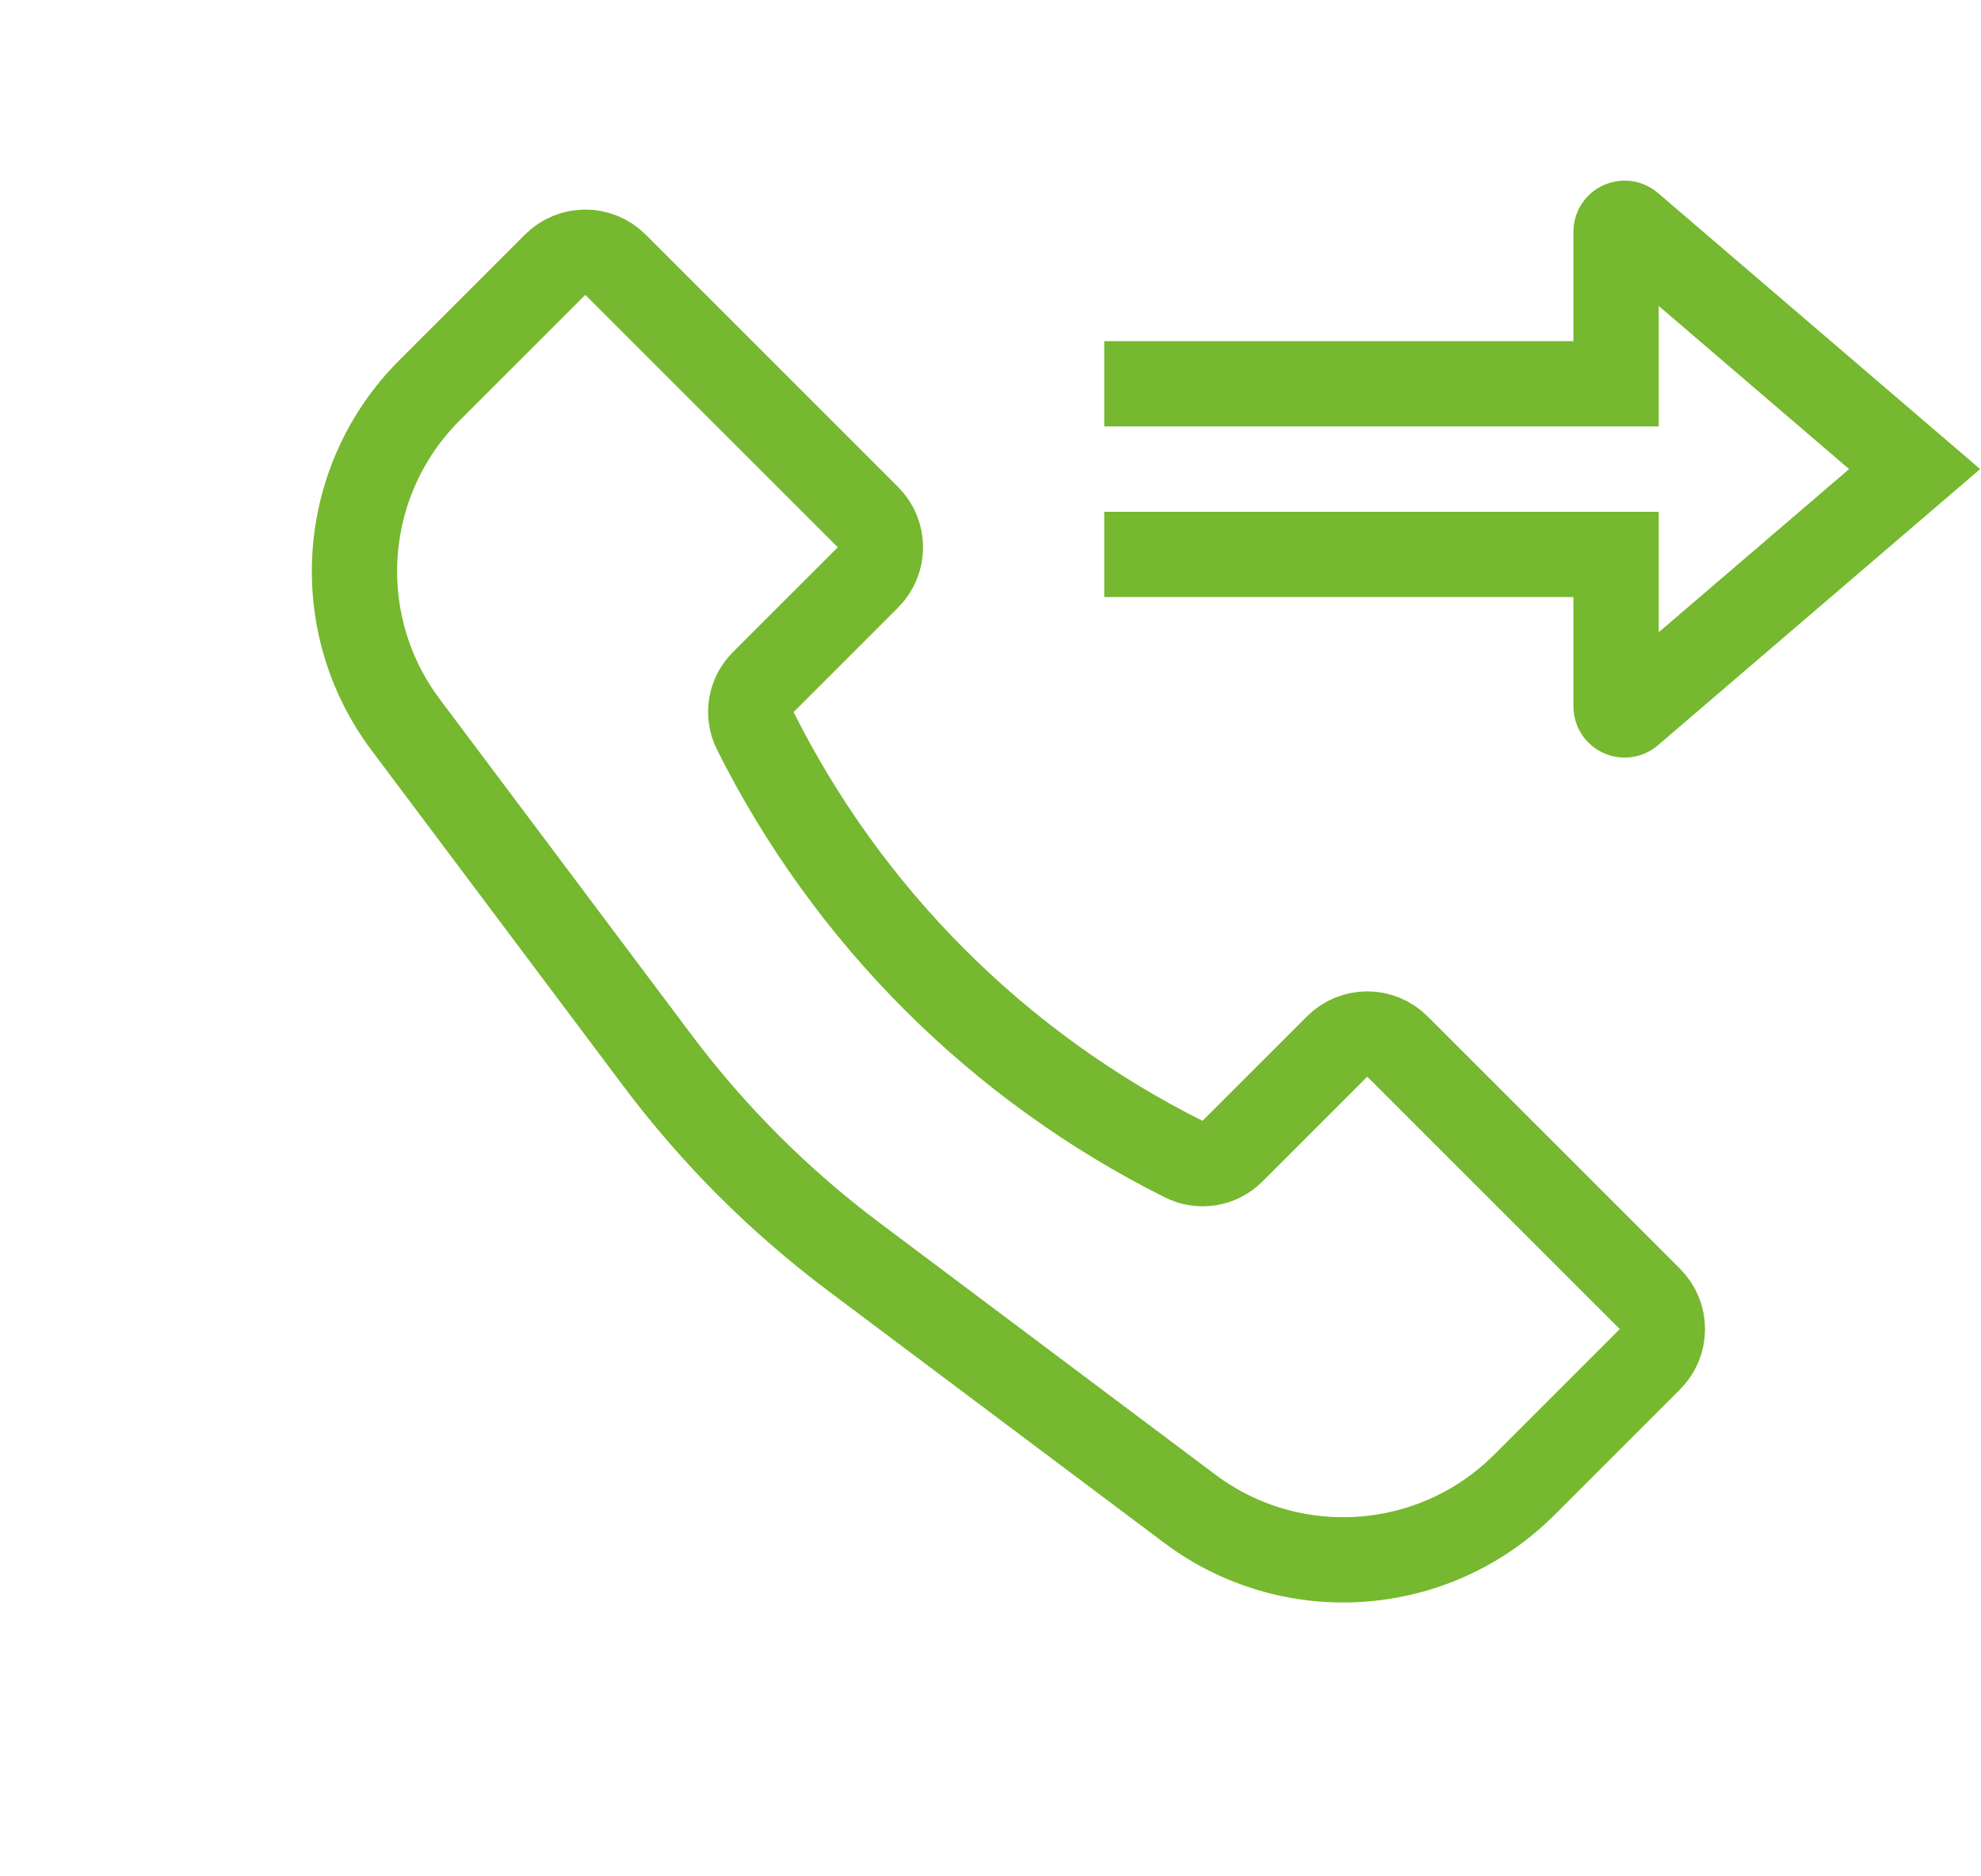
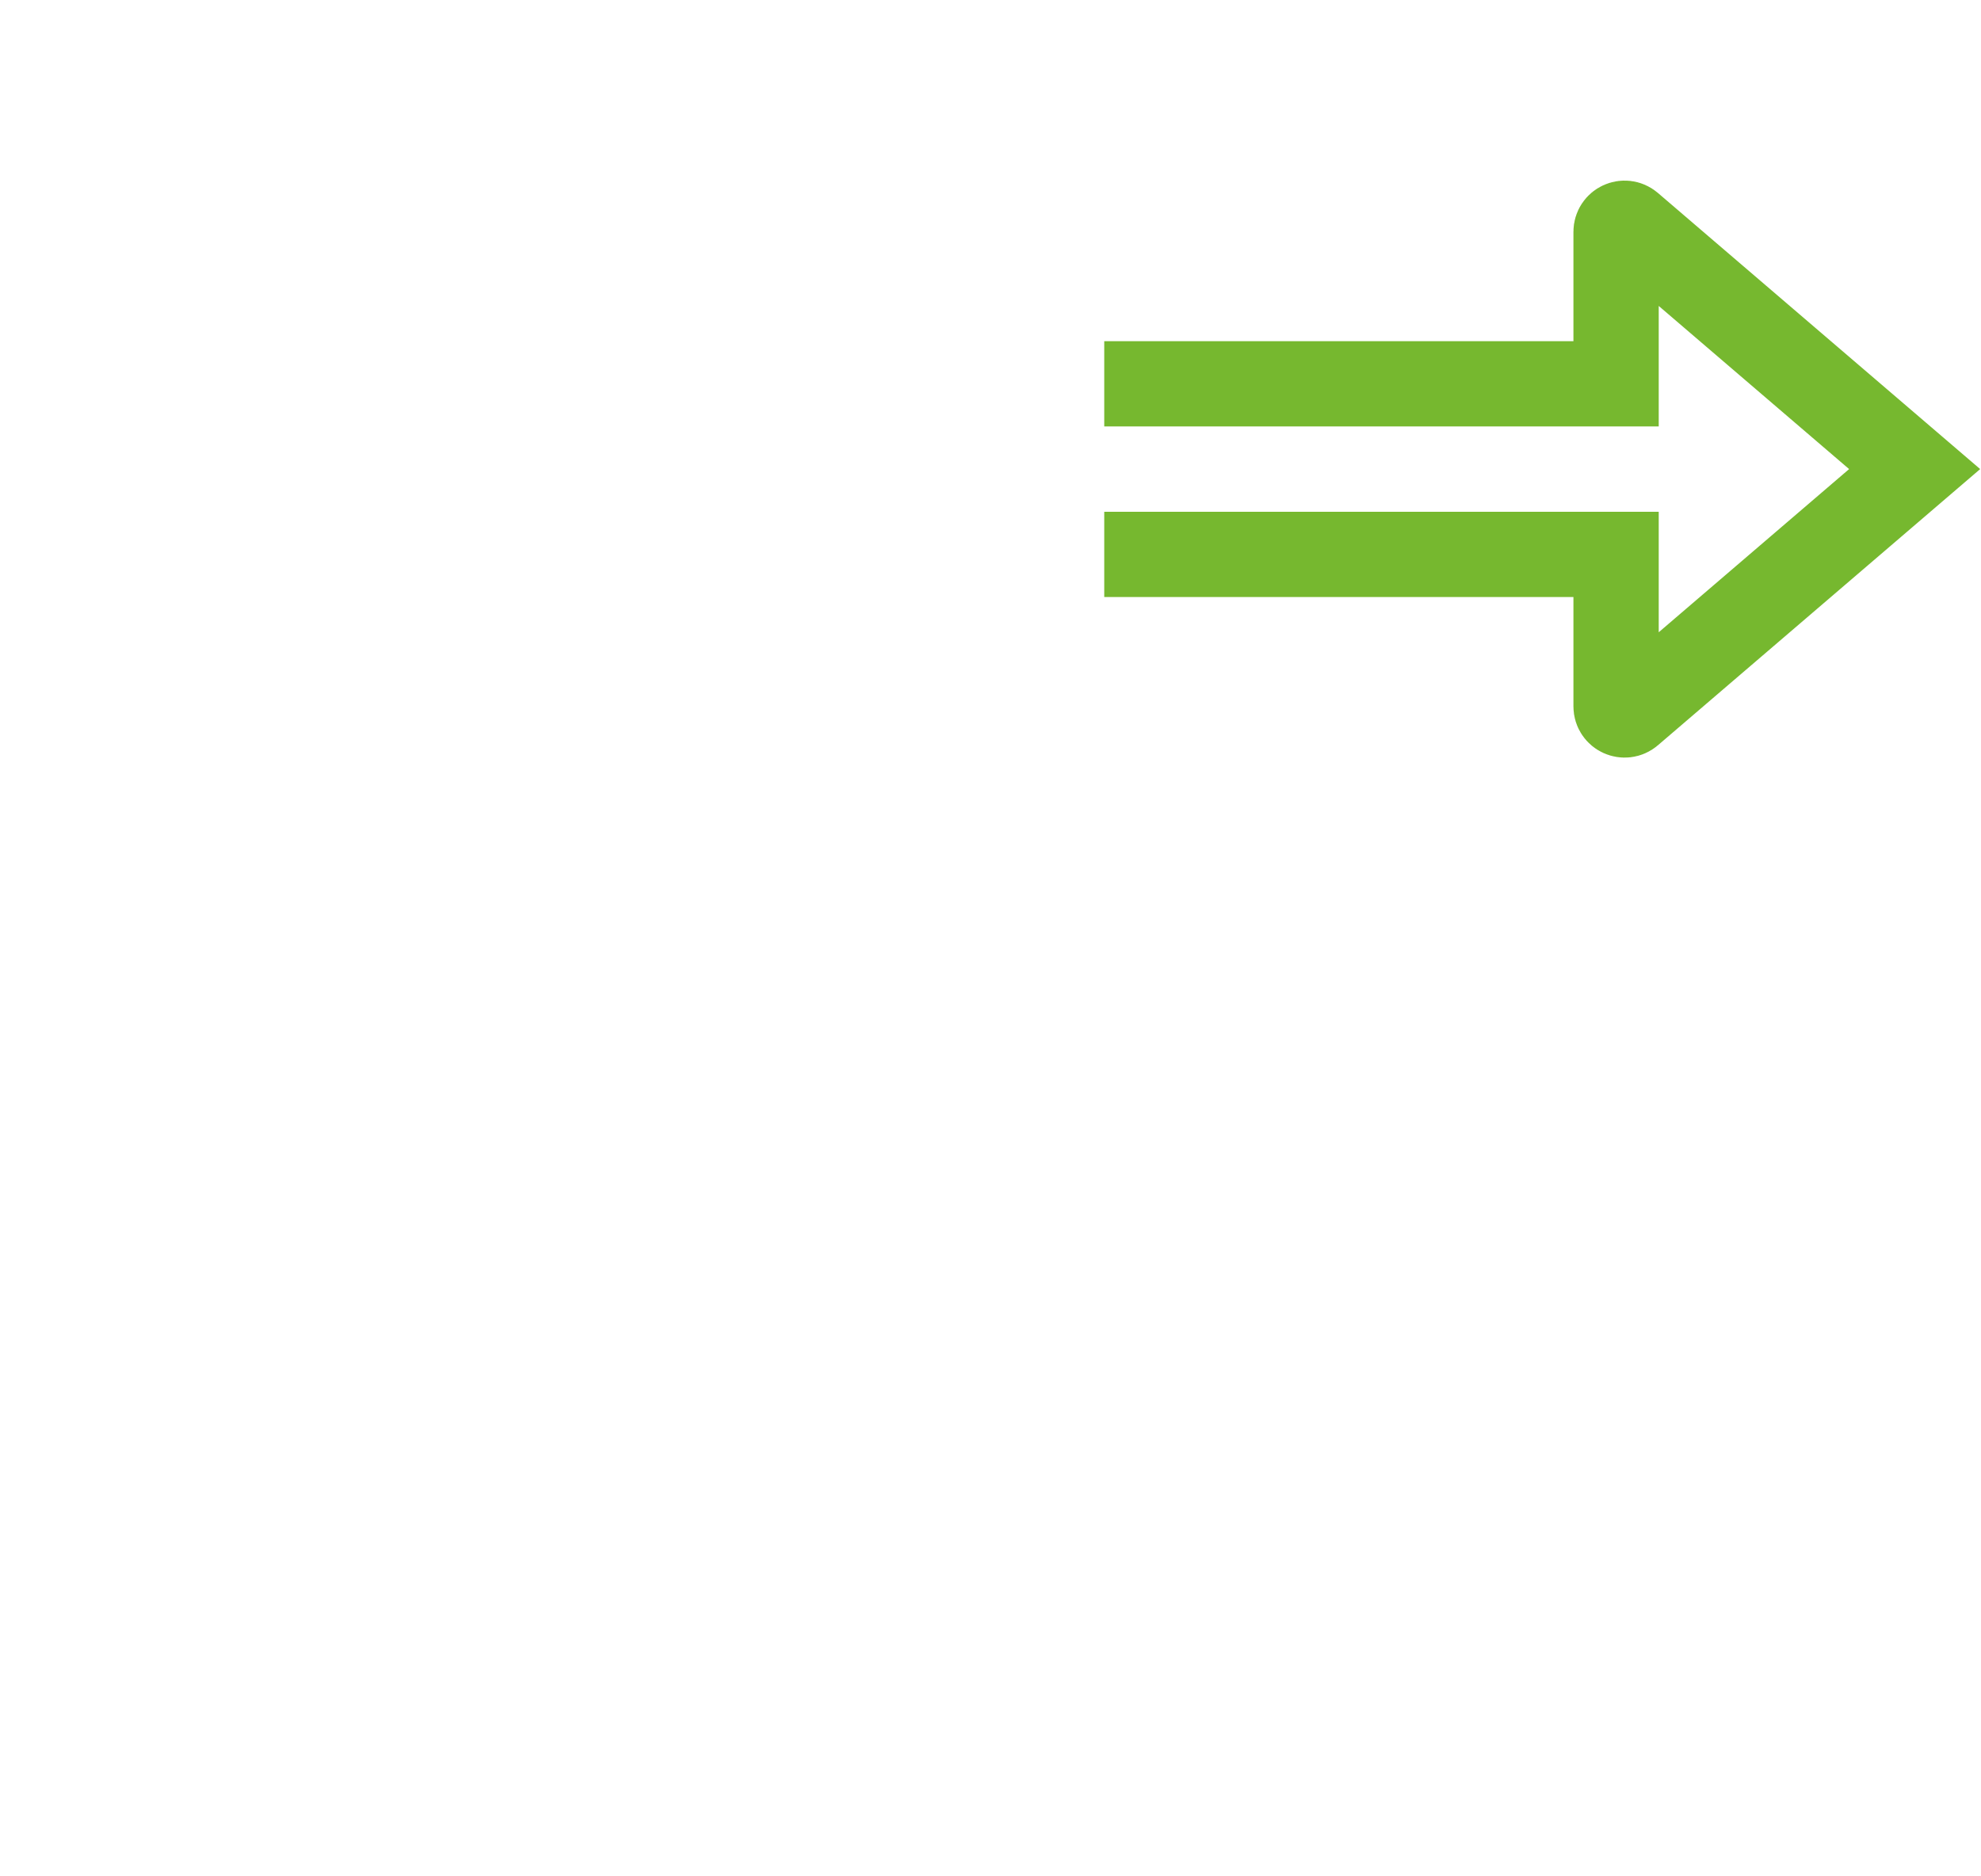
<svg xmlns="http://www.w3.org/2000/svg" width="38" height="36" viewBox="0 0 38 36" fill="none">
-   <path d="M8.238 7.49L10.649 5.079C10.968 4.759 11.486 4.759 11.806 5.079L16.649 9.922C16.968 10.241 16.968 10.759 16.649 11.079L14.635 13.093C14.392 13.336 14.331 13.708 14.485 14.016C16.265 17.576 19.152 20.462 22.712 22.242C23.02 22.396 23.392 22.336 23.635 22.093L25.649 20.079C25.968 19.759 26.486 19.759 26.806 20.079L31.649 24.922C31.968 25.241 31.968 25.759 31.649 26.079L29.238 28.49C27.51 30.217 24.776 30.412 22.821 28.946L16.378 24.113C14.951 23.043 13.684 21.776 12.614 20.35L7.782 13.906C6.316 11.952 6.51 9.217 8.238 7.49Z" stroke="#76B82F" stroke-width="1.636" />
  <path d="M21.182 7.364H31V4.447C31 4.307 31.164 4.232 31.27 4.323L36.727 9L31.27 13.678C31.164 13.769 31 13.693 31 13.554V10.637H21.182" stroke="#76B82F" stroke-width="1.636" />
</svg>